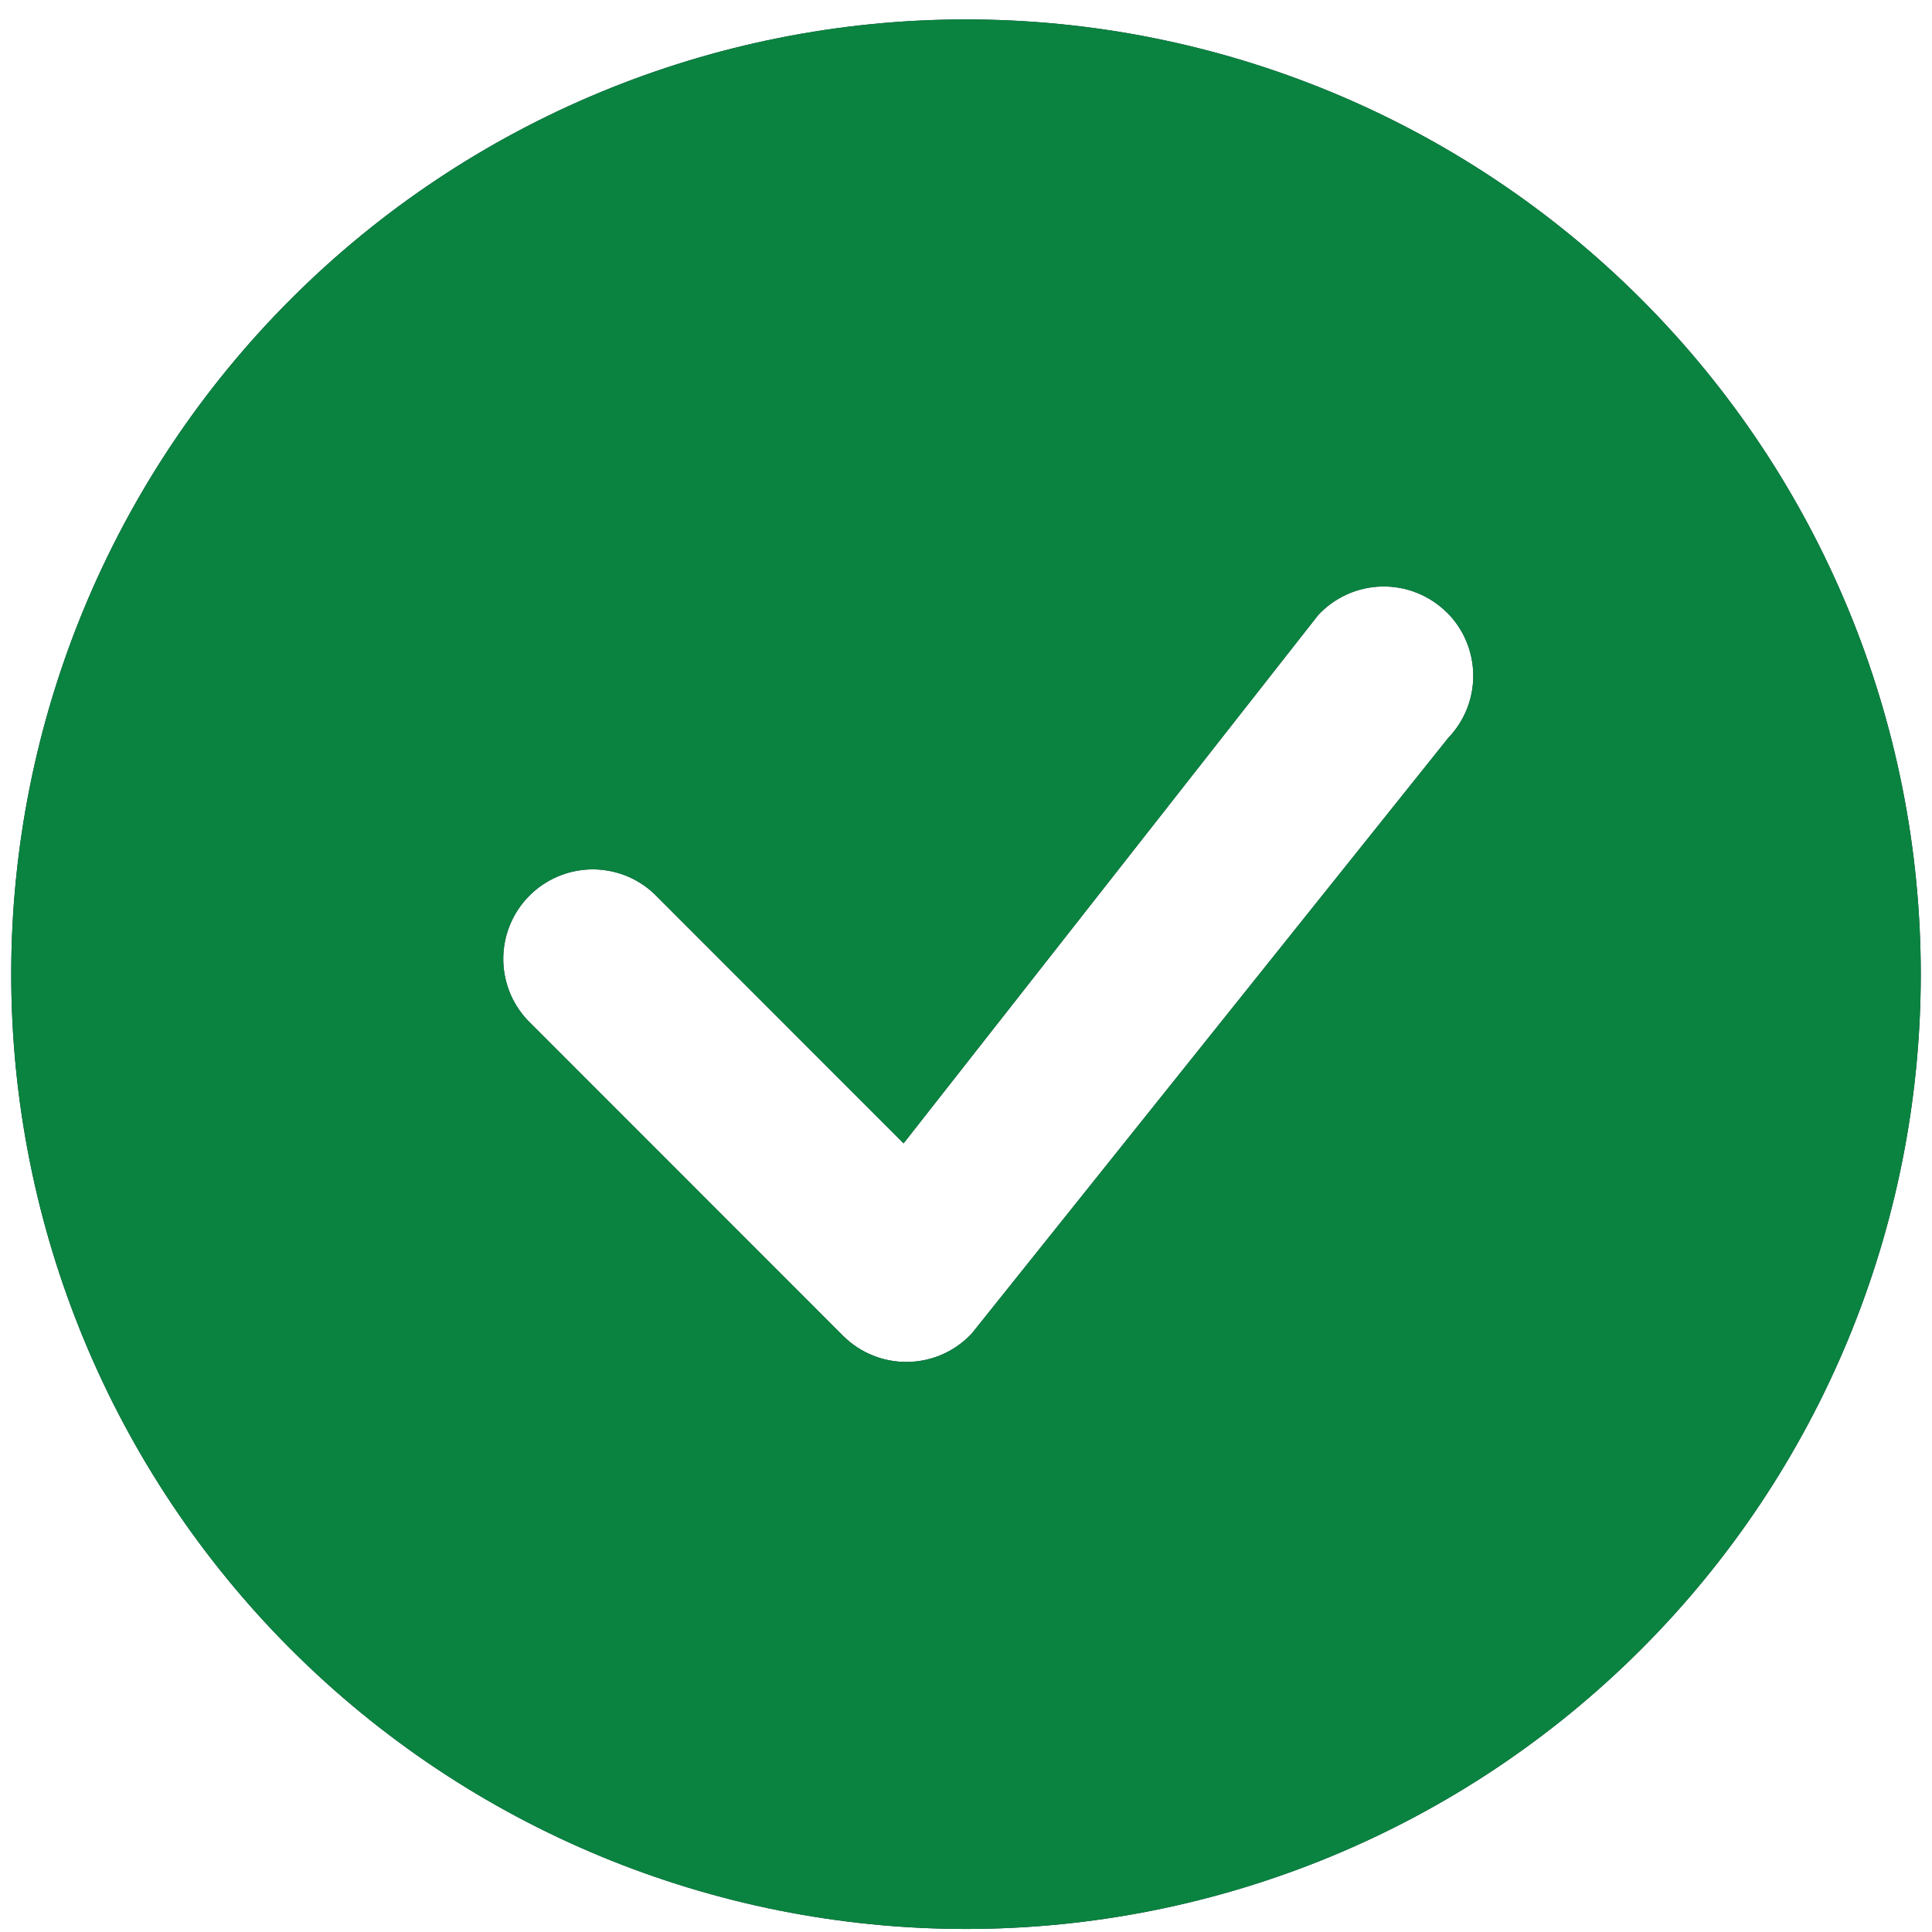
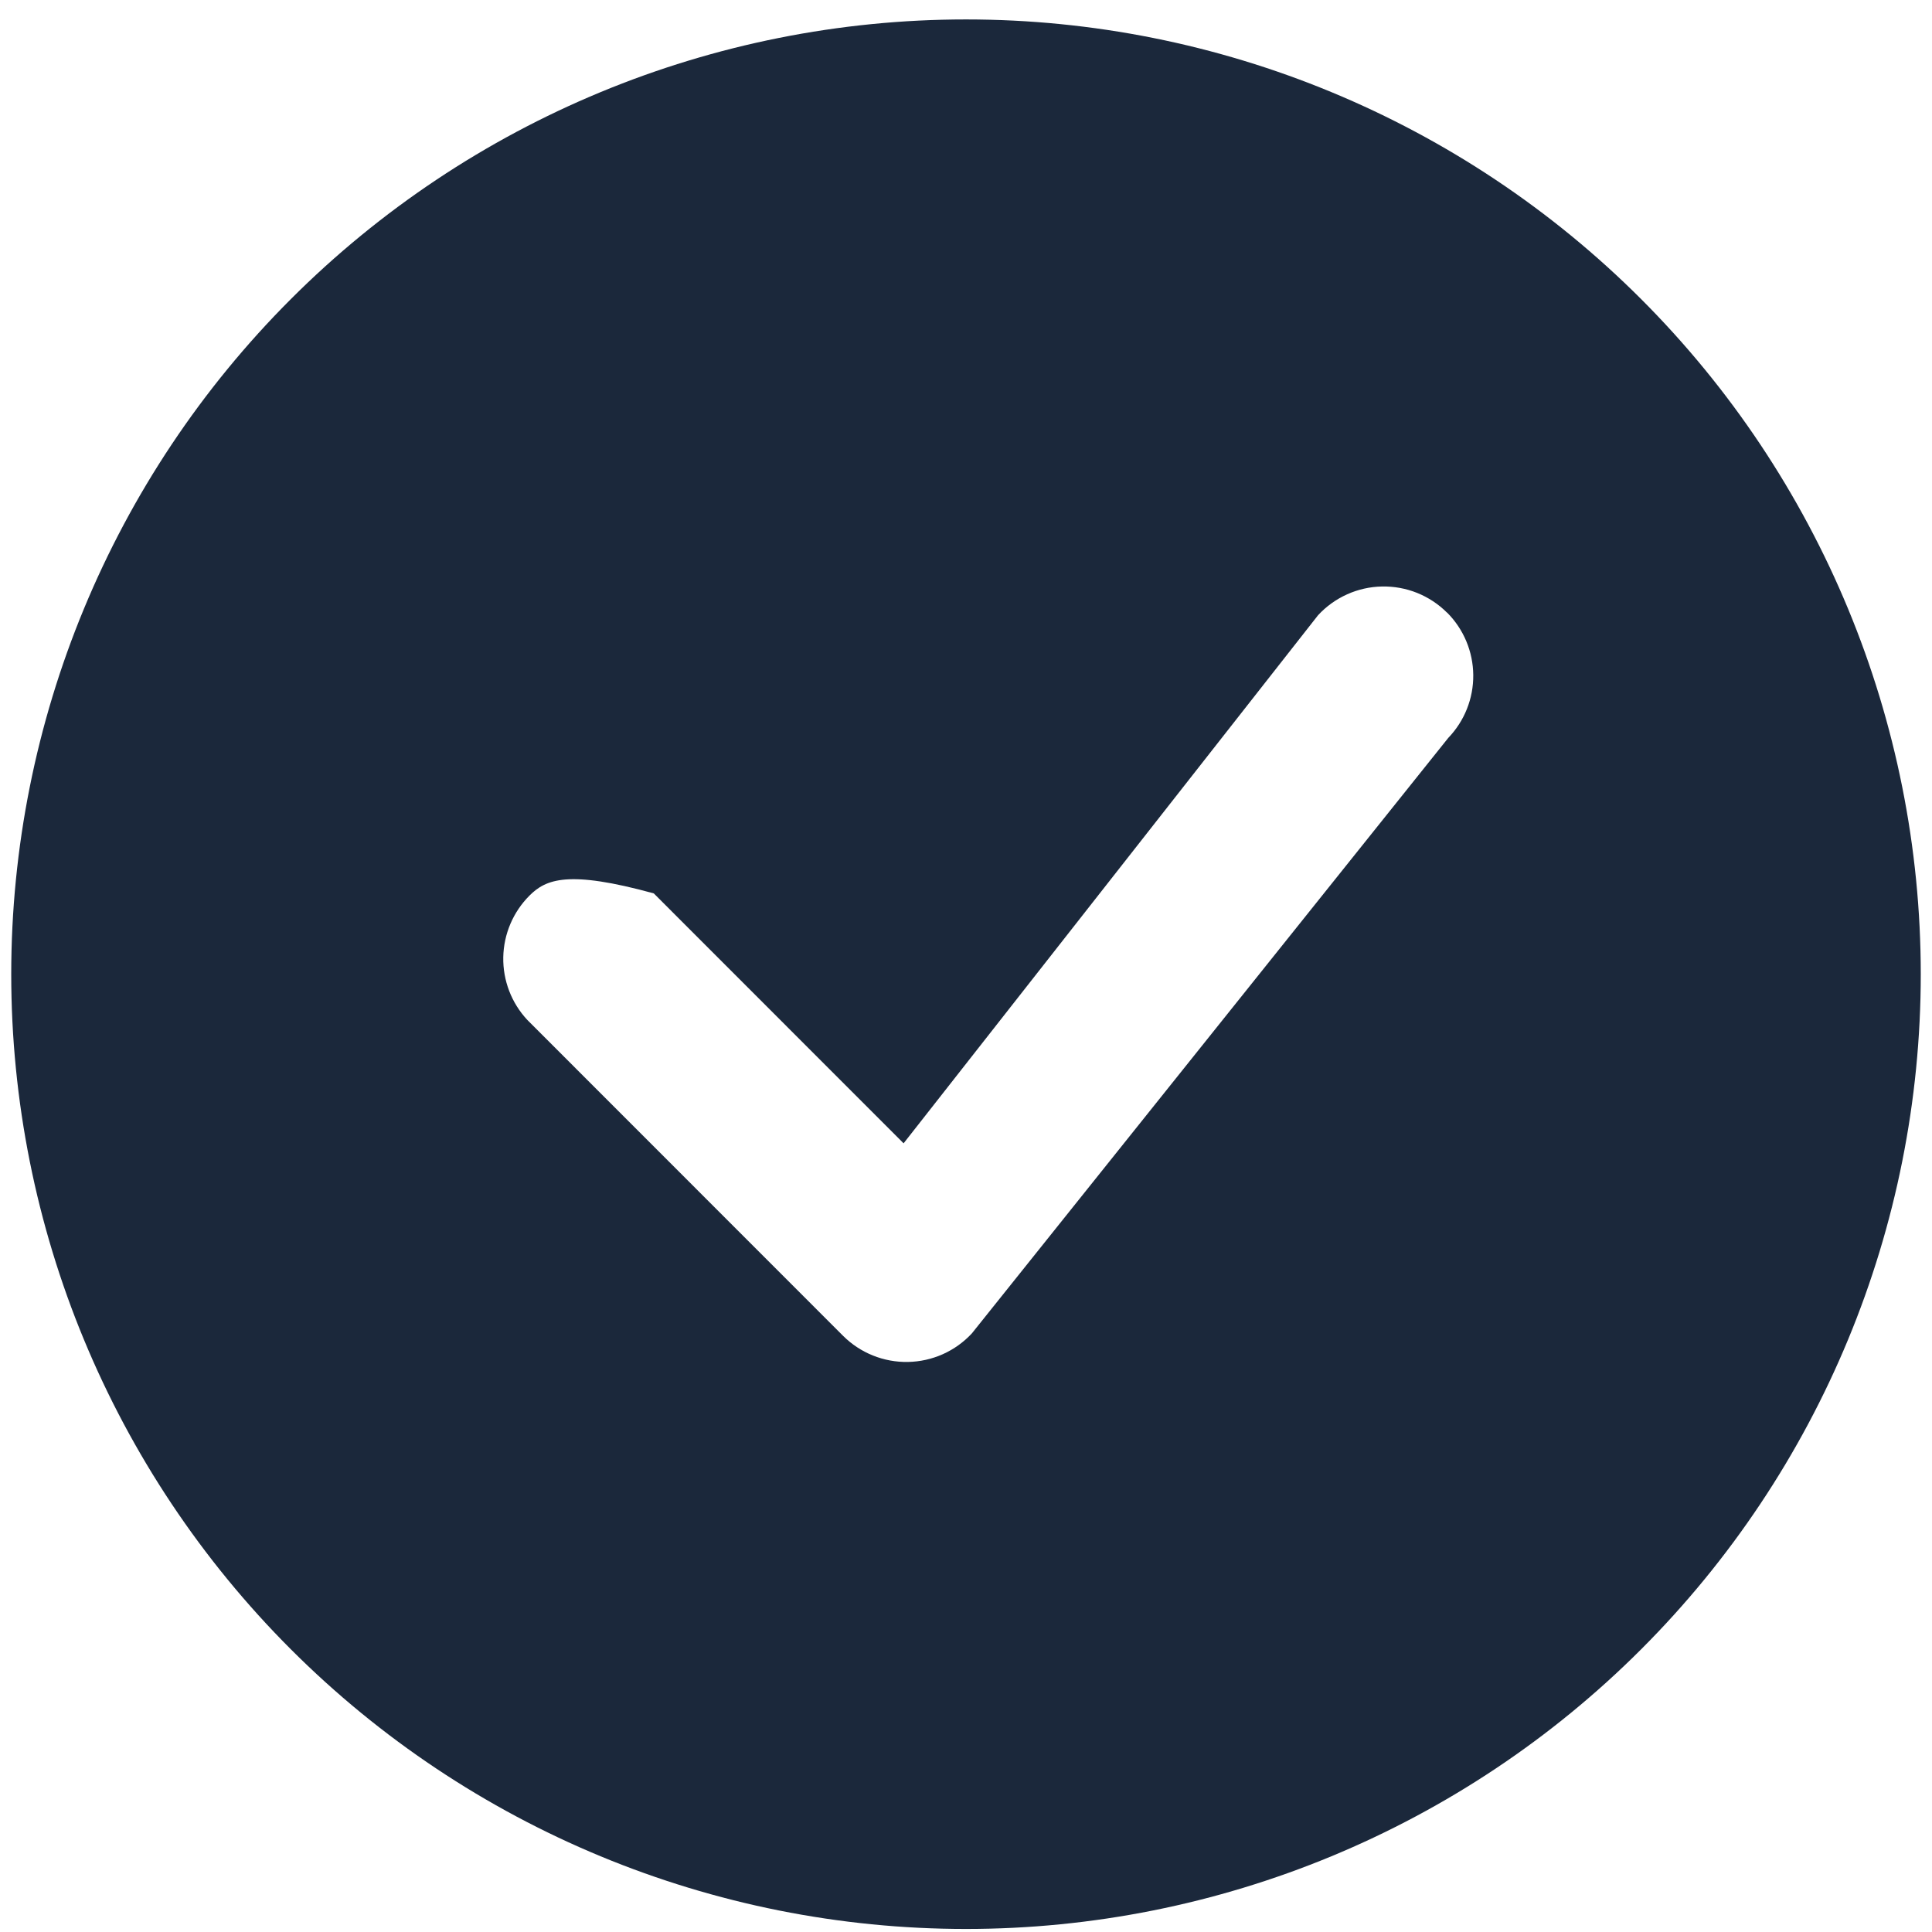
<svg xmlns="http://www.w3.org/2000/svg" width="86" height="86" viewBox="0 0 86 86" fill="none">
-   <path d="M85.5 43.365C85.5 54.636 81.022 65.447 73.052 73.417C65.082 81.387 54.272 85.865 43 85.865C31.728 85.865 20.918 81.387 12.948 73.417C4.978 65.447 0.5 54.636 0.5 43.365C0.5 32.093 4.978 21.283 12.948 13.313C20.918 5.342 31.728 0.865 43 0.865C54.272 0.865 65.082 5.342 73.052 13.313C81.022 21.283 85.5 32.093 85.5 43.365V43.365ZM64.409 27.268C64.03 26.89 63.578 26.592 63.081 26.392C62.584 26.193 62.051 26.096 61.516 26.107C60.98 26.117 60.452 26.236 59.964 26.456C59.475 26.676 59.036 26.991 58.672 27.385L40.222 50.893L29.102 39.768C28.347 39.064 27.348 38.681 26.316 38.699C25.284 38.718 24.299 39.136 23.569 39.866C22.839 40.596 22.421 41.581 22.402 42.613C22.384 43.645 22.767 44.644 23.471 45.399L37.528 59.462C37.907 59.84 38.358 60.138 38.854 60.337C39.35 60.537 39.882 60.635 40.417 60.625C40.952 60.615 41.479 60.498 41.968 60.28C42.456 60.062 42.896 59.747 43.26 59.355L64.468 32.846C65.191 32.094 65.59 31.089 65.58 30.046C65.57 29.003 65.152 28.006 64.415 27.268H64.409Z" fill="#1B283B" />
-   <path d="M85.5 43.365C85.5 54.636 81.022 65.447 73.052 73.417C65.082 81.387 54.272 85.865 43 85.865C31.728 85.865 20.918 81.387 12.948 73.417C4.978 65.447 0.5 54.636 0.5 43.365C0.5 32.093 4.978 21.283 12.948 13.313C20.918 5.342 31.728 0.865 43 0.865C54.272 0.865 65.082 5.342 73.052 13.313C81.022 21.283 85.5 32.093 85.5 43.365V43.365ZM64.409 27.268C64.03 26.89 63.578 26.592 63.081 26.392C62.584 26.193 62.051 26.096 61.516 26.107C60.98 26.117 60.452 26.236 59.964 26.456C59.475 26.676 59.036 26.991 58.672 27.385L40.222 50.893L29.102 39.768C28.347 39.064 27.348 38.681 26.316 38.699C25.284 38.718 24.299 39.136 23.569 39.866C22.839 40.596 22.421 41.581 22.402 42.613C22.384 43.645 22.767 44.644 23.471 45.399L37.528 59.462C37.907 59.84 38.358 60.138 38.854 60.337C39.35 60.537 39.882 60.635 40.417 60.625C40.952 60.615 41.479 60.498 41.968 60.28C42.456 60.062 42.896 59.747 43.26 59.355L64.468 32.846C65.191 32.094 65.59 31.089 65.58 30.046C65.57 29.003 65.152 28.006 64.415 27.268H64.409Z" fill="#0A8340" />
+   <path d="M85.5 43.365C85.5 54.636 81.022 65.447 73.052 73.417C65.082 81.387 54.272 85.865 43 85.865C31.728 85.865 20.918 81.387 12.948 73.417C4.978 65.447 0.5 54.636 0.5 43.365C0.5 32.093 4.978 21.283 12.948 13.313C20.918 5.342 31.728 0.865 43 0.865C54.272 0.865 65.082 5.342 73.052 13.313C81.022 21.283 85.5 32.093 85.5 43.365V43.365ZM64.409 27.268C64.03 26.89 63.578 26.592 63.081 26.392C62.584 26.193 62.051 26.096 61.516 26.107C60.98 26.117 60.452 26.236 59.964 26.456C59.475 26.676 59.036 26.991 58.672 27.385L40.222 50.893L29.102 39.768C25.284 38.718 24.299 39.136 23.569 39.866C22.839 40.596 22.421 41.581 22.402 42.613C22.384 43.645 22.767 44.644 23.471 45.399L37.528 59.462C37.907 59.84 38.358 60.138 38.854 60.337C39.35 60.537 39.882 60.635 40.417 60.625C40.952 60.615 41.479 60.498 41.968 60.28C42.456 60.062 42.896 59.747 43.26 59.355L64.468 32.846C65.191 32.094 65.59 31.089 65.58 30.046C65.57 29.003 65.152 28.006 64.415 27.268H64.409Z" fill="#1B283B" />
</svg>